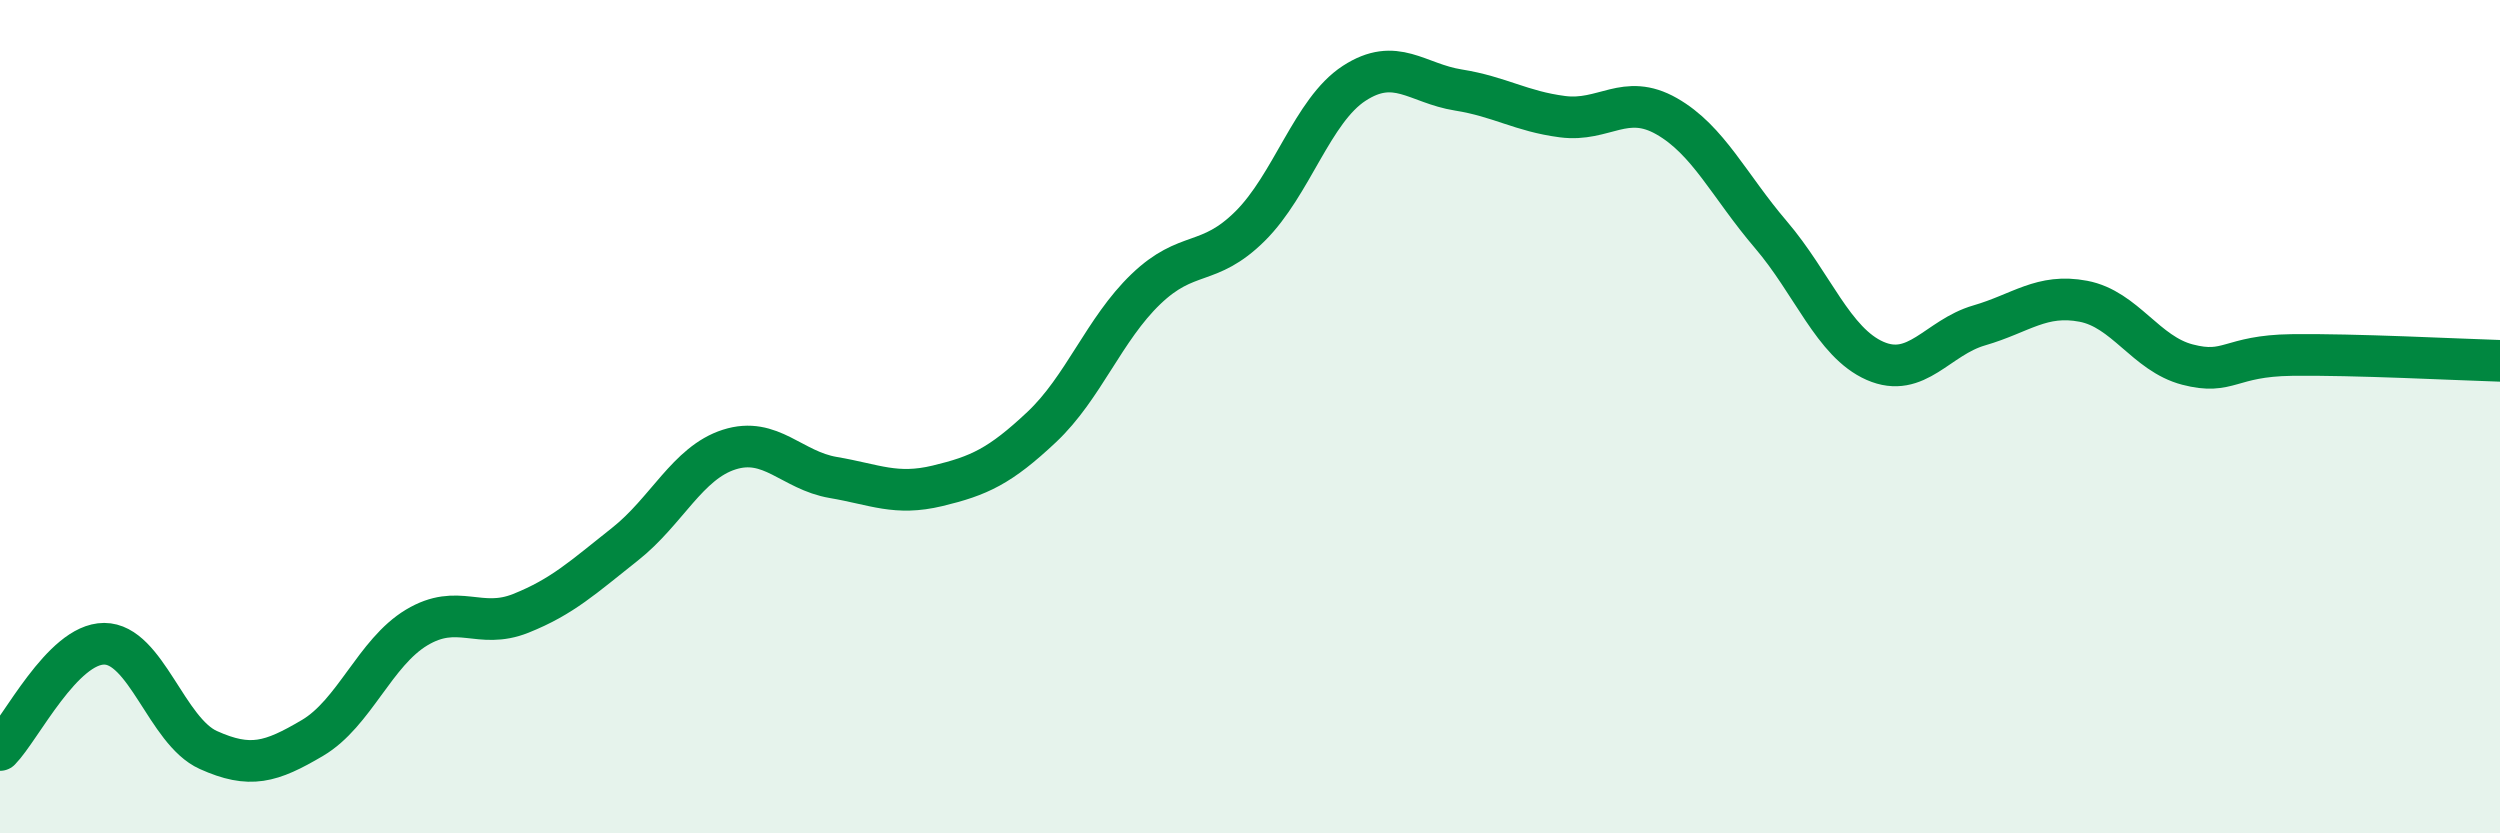
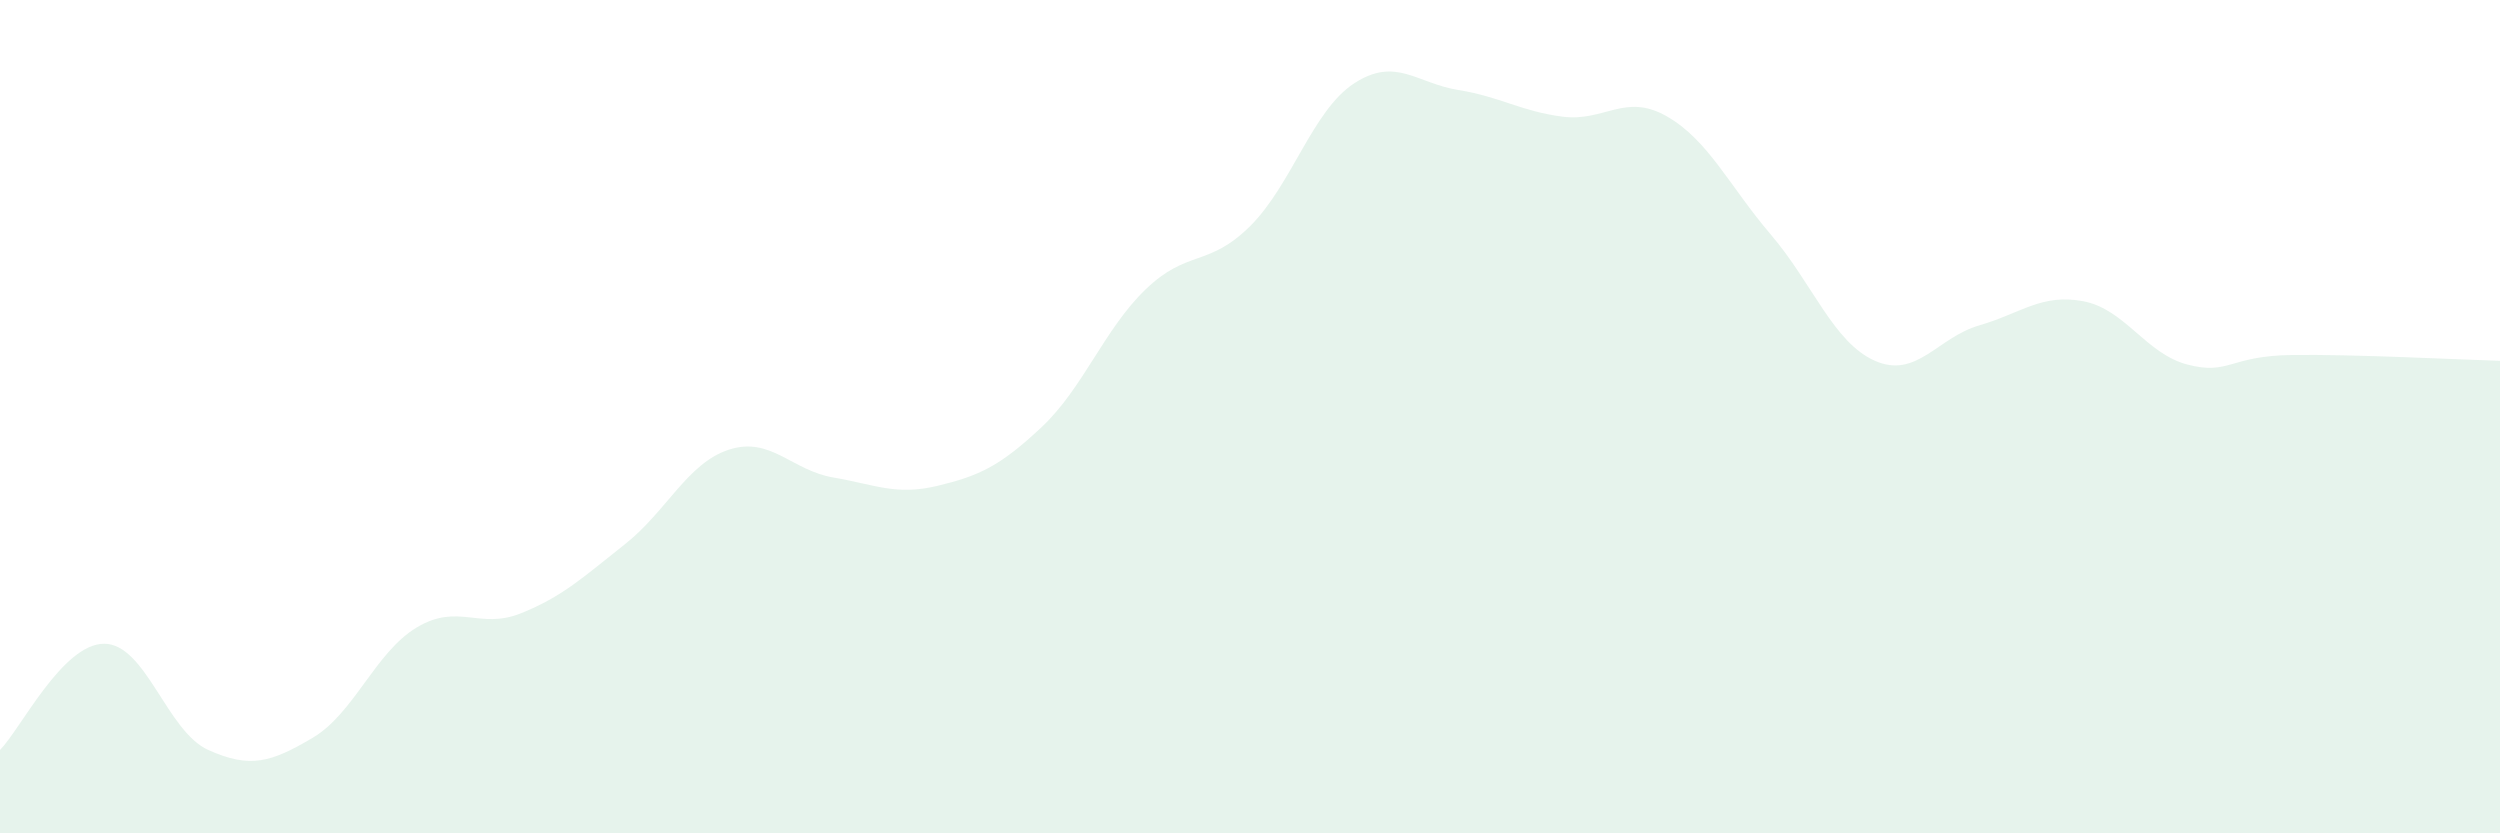
<svg xmlns="http://www.w3.org/2000/svg" width="60" height="20" viewBox="0 0 60 20">
  <path d="M 0,18 C 0.5,17.49 1.5,15.45 2.5,15.45 C 3.5,15.45 4,17.55 5,18 C 6,18.45 6.5,18.3 7.5,17.71 C 8.5,17.12 9,15.66 10,15.06 C 11,14.46 11.5,15.12 12.5,14.72 C 13.5,14.32 14,13.85 15,13.06 C 16,12.27 16.5,11.11 17.5,10.79 C 18.5,10.47 19,11.29 20,11.46 C 21,11.63 21.5,11.9 22.5,11.66 C 23.5,11.42 24,11.19 25,10.25 C 26,9.31 26.5,7.9 27.5,6.94 C 28.5,5.98 29,6.42 30,5.43 C 31,4.44 31.5,2.65 32.5,2 C 33.5,1.35 34,2 35,2.16 C 36,2.32 36.5,2.67 37.5,2.8 C 38.5,2.93 39,2.22 40,2.79 C 41,3.36 41.5,4.46 42.5,5.63 C 43.5,6.8 44,8.22 45,8.66 C 46,9.1 46.5,8.1 47.5,7.81 C 48.5,7.52 49,7.04 50,7.23 C 51,7.42 51.5,8.49 52.5,8.75 C 53.5,9.01 53.5,8.54 55,8.52 C 56.5,8.5 59,8.63 60,8.66L60 20L0 20Z" fill="#008740" opacity="0.1" stroke-linecap="round" stroke-linejoin="round" />
-   <path d="M 0,18 C 0.5,17.49 1.5,15.45 2.5,15.45 C 3.5,15.45 4,17.55 5,18 C 6,18.45 6.5,18.3 7.5,17.71 C 8.5,17.12 9,15.66 10,15.06 C 11,14.46 11.5,15.12 12.5,14.72 C 13.5,14.32 14,13.85 15,13.06 C 16,12.27 16.5,11.11 17.5,10.79 C 18.5,10.47 19,11.29 20,11.46 C 21,11.63 21.5,11.9 22.5,11.66 C 23.5,11.42 24,11.19 25,10.25 C 26,9.31 26.5,7.9 27.5,6.94 C 28.5,5.98 29,6.42 30,5.43 C 31,4.44 31.5,2.65 32.5,2 C 33.5,1.35 34,2 35,2.16 C 36,2.32 36.5,2.67 37.5,2.8 C 38.5,2.93 39,2.22 40,2.79 C 41,3.36 41.5,4.46 42.5,5.63 C 43.5,6.8 44,8.22 45,8.66 C 46,9.1 46.5,8.1 47.5,7.81 C 48.5,7.52 49,7.04 50,7.23 C 51,7.42 51.5,8.49 52.5,8.75 C 53.5,9.01 53.5,8.54 55,8.52 C 56.5,8.5 59,8.63 60,8.66" stroke="#008740" stroke-width="1" fill="none" stroke-linecap="round" stroke-linejoin="round" />
</svg>